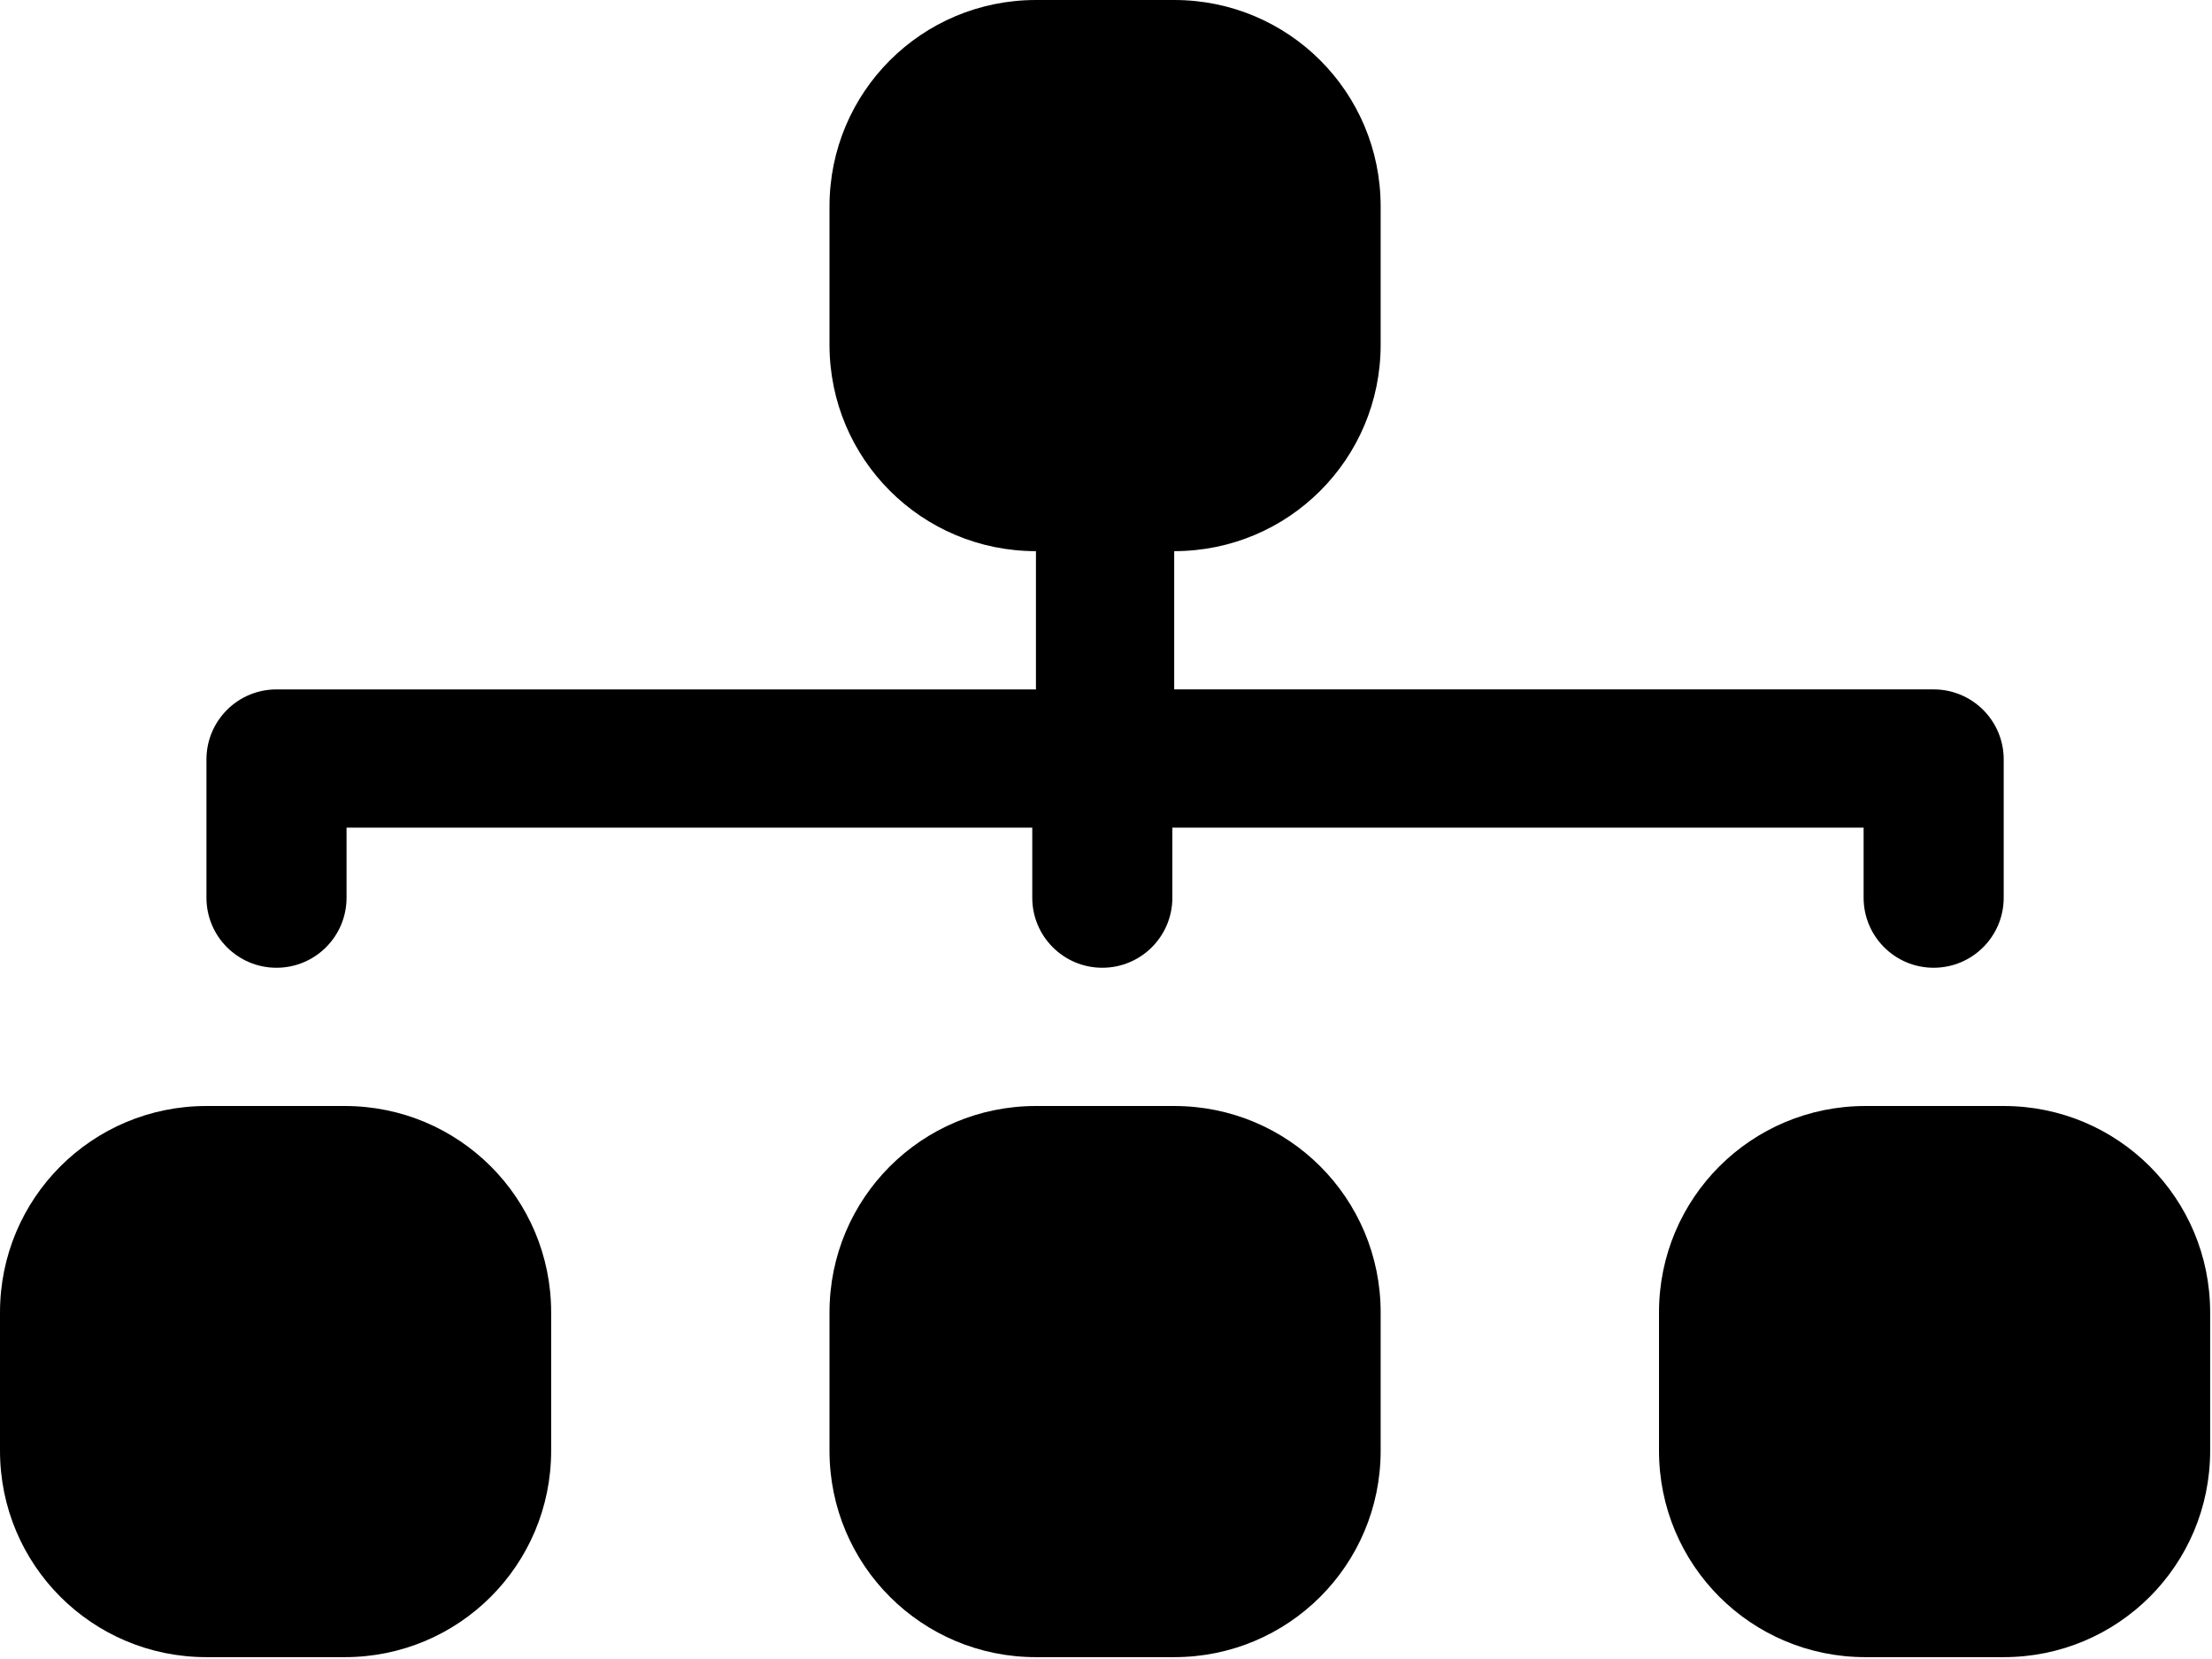
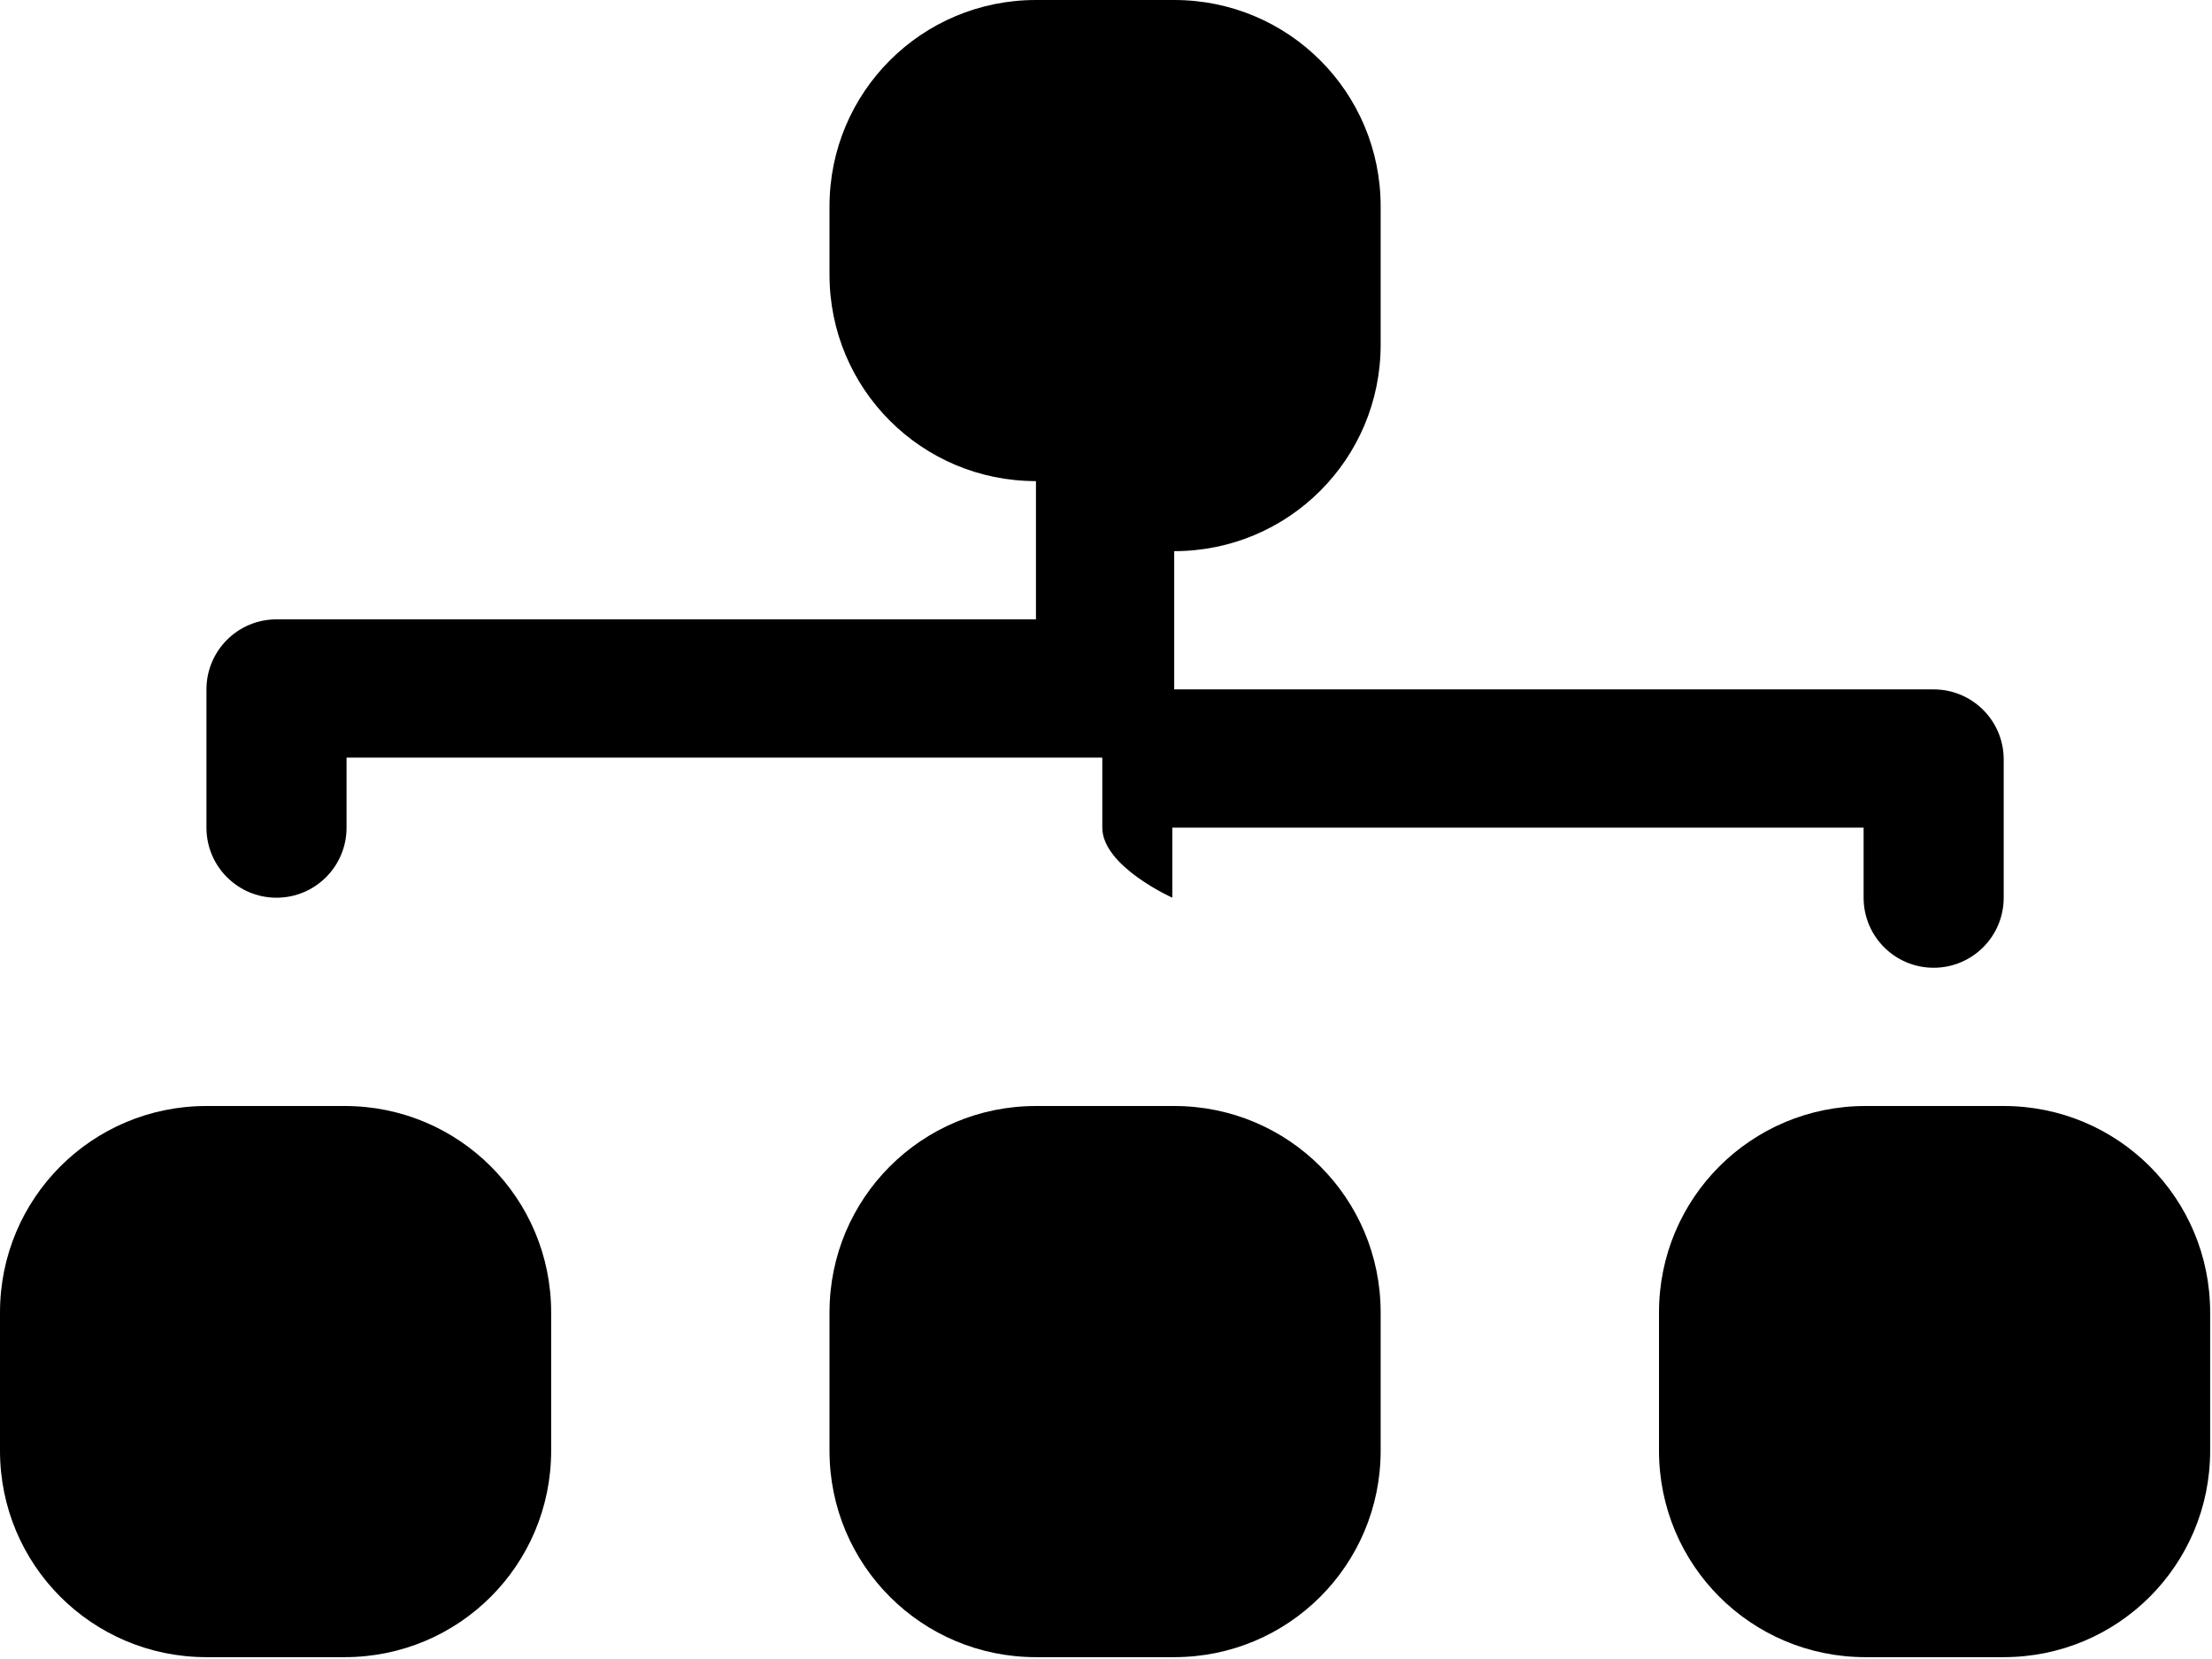
<svg xmlns="http://www.w3.org/2000/svg" id="a" data-name="Layer_1" width="12" height="9" viewBox="0 0 12 9">
  <defs>
    <style>
      .b {
        fill-rule: evenodd;
      }
    </style>
  </defs>
-   <path class="b" d="M4.5,1.12c0-.62.5-1.12,1.12-1.12h.75c.62,0,1.12.5,1.12,1.12v.75c0,.62-.5,1.12-1.12,1.12v.75h4.12c.21,0,.38.17.38.38v.75c0,.21-.17.38-.38.38s-.38-.17-.38-.38v-.38h-3.75v.38c0,.21-.17.38-.38.38s-.38-.17-.38-.38v-.38H1.88v.38c0,.21-.17.38-.38.38s-.38-.17-.38-.38v-.75c0-.21.17-.38.38-.38h4.12v-.75c-.62,0-1.12-.5-1.12-1.12v-.75ZM0,7.12c0-.62.5-1.12,1.12-1.12h.75c.62,0,1.12.5,1.12,1.12v.75c0,.62-.5,1.12-1.12,1.12h-.75c-.62,0-1.12-.5-1.12-1.12v-.75ZM4.5,7.12c0-.62.5-1.12,1.12-1.12h.75c.62,0,1.12.5,1.12,1.12v.75c0,.62-.5,1.12-1.12,1.12h-.75c-.62,0-1.12-.5-1.12-1.12v-.75ZM9,7.12c0-.62.5-1.12,1.12-1.12h.75c.62,0,1.12.5,1.12,1.12v.75c0,.62-.5,1.12-1.12,1.12h-.75c-.62,0-1.12-.5-1.12-1.12v-.75Z" />
+   <path class="b" d="M4.5,1.12c0-.62.5-1.12,1.12-1.12h.75c.62,0,1.12.5,1.12,1.12v.75c0,.62-.5,1.12-1.12,1.12v.75h4.12c.21,0,.38.17.38.38v.75c0,.21-.17.38-.38.38s-.38-.17-.38-.38v-.38h-3.75v.38s-.38-.17-.38-.38v-.38H1.88v.38c0,.21-.17.38-.38.38s-.38-.17-.38-.38v-.75c0-.21.17-.38.38-.38h4.12v-.75c-.62,0-1.12-.5-1.12-1.12v-.75ZM0,7.12c0-.62.5-1.12,1.12-1.12h.75c.62,0,1.12.5,1.12,1.12v.75c0,.62-.5,1.12-1.12,1.12h-.75c-.62,0-1.12-.5-1.12-1.12v-.75ZM4.5,7.12c0-.62.5-1.12,1.12-1.12h.75c.62,0,1.12.5,1.12,1.12v.75c0,.62-.5,1.12-1.12,1.12h-.75c-.62,0-1.12-.5-1.12-1.12v-.75ZM9,7.12c0-.62.5-1.12,1.12-1.12h.75c.62,0,1.12.5,1.12,1.12v.75c0,.62-.5,1.12-1.12,1.12h-.75c-.62,0-1.12-.5-1.12-1.12v-.75Z" />
</svg>